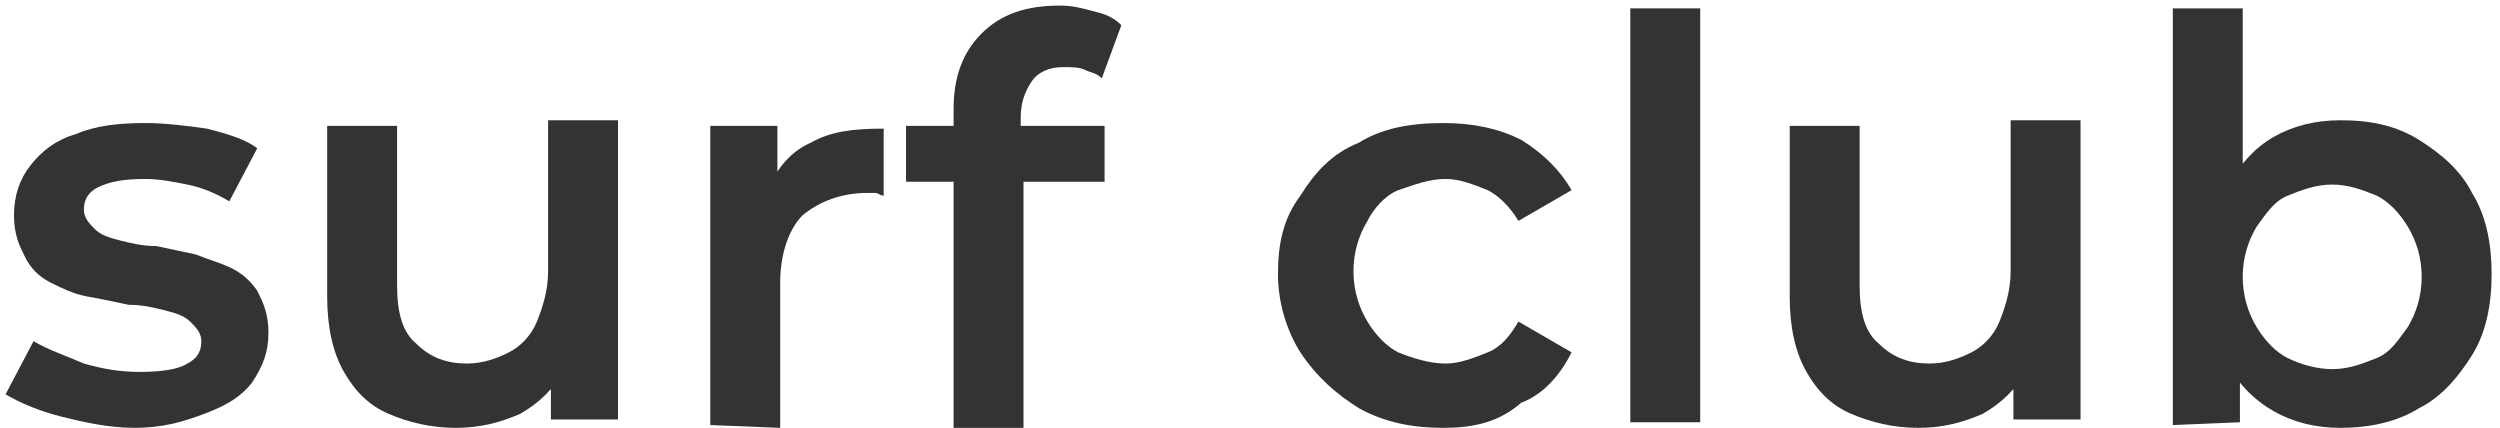
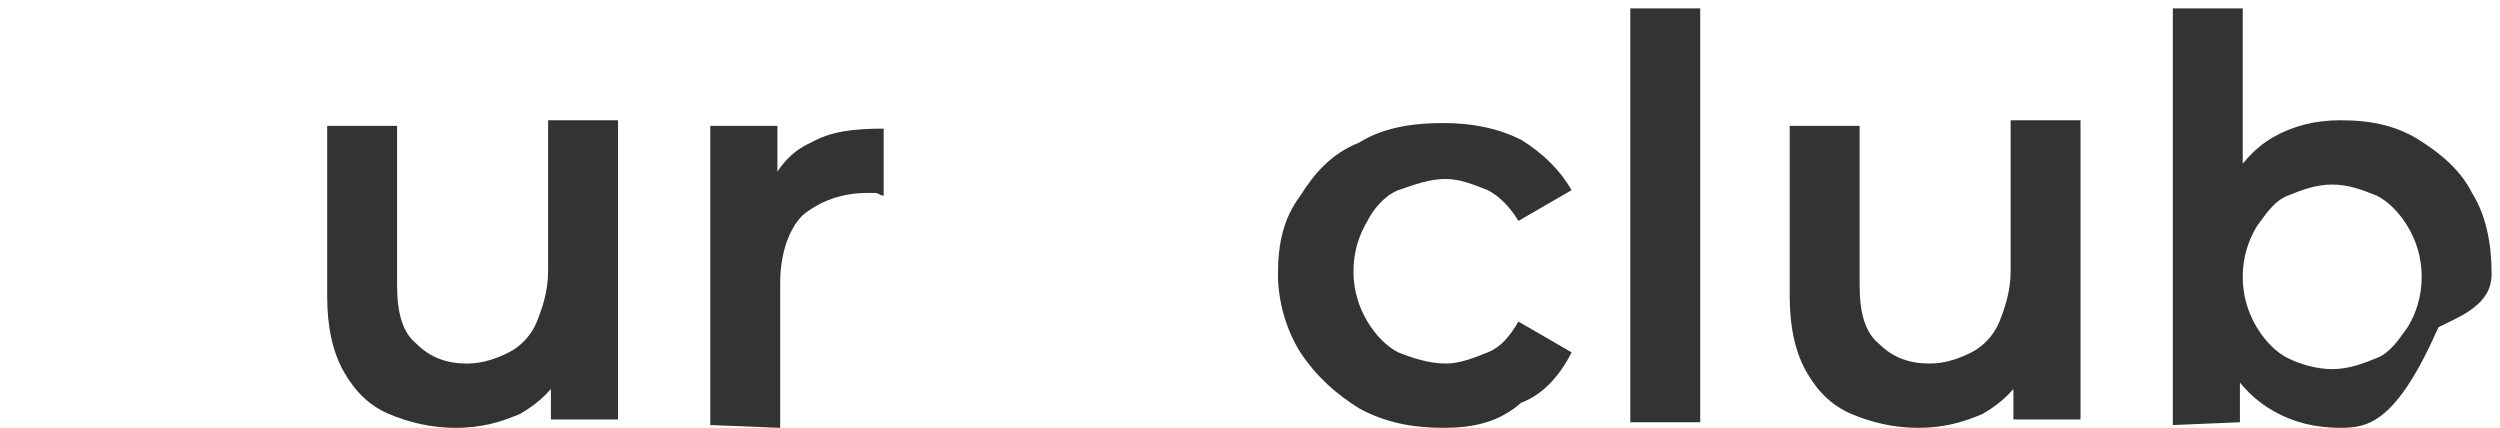
<svg xmlns="http://www.w3.org/2000/svg" id="Слой_1" x="0px" y="0px" viewBox="0 0 89.4 15.3" style="enable-background:new 0 0 89.4 15.3;" xml:space="preserve">
  <style type="text/css"> .st0{fill:#333333;} </style>
  <g>
-     <path class="st0" d="M4.8,15.3c-0.9,0-1.8-0.2-2.6-0.4c-0.8-0.2-1.5-0.5-2-0.8l1-1.9C1.7,12.5,2.3,12.7,3,13c0.7,0.2,1.3,0.3,2,0.3 c0.8,0,1.4-0.1,1.7-0.3c0.4-0.2,0.5-0.5,0.5-0.8S7,11.7,6.8,11.5s-0.5-0.3-0.9-0.4s-0.8-0.2-1.3-0.2c-0.5-0.1-0.9-0.2-1.5-0.3 c-0.5-0.1-0.9-0.3-1.3-0.5C1.4,9.9,1.1,9.6,0.9,9.2S0.5,8.4,0.5,7.7s0.2-1.3,0.6-1.8C1.5,5.4,2,5,2.7,4.8c0.7-0.3,1.5-0.4,2.5-0.4 c0.7,0,1.5,0.1,2.2,0.2C8.2,4.8,8.8,5,9.2,5.3l-1,1.9c-0.5-0.3-1-0.5-1.5-0.6s-1-0.2-1.5-0.2c-0.8,0-1.3,0.1-1.7,0.3 C3.1,6.9,3,7.2,3,7.5S3.2,8,3.4,8.2s0.5,0.3,0.9,0.4s0.8,0.2,1.3,0.2C6.1,8.9,6.5,9,7,9.1c0.5,0.2,0.9,0.3,1.3,0.5 c0.4,0.2,0.7,0.5,0.9,0.8c0.2,0.4,0.4,0.8,0.4,1.5S9.4,13.1,9,13.7c-0.4,0.5-0.9,0.8-1.7,1.1C6.5,15.1,5.8,15.3,4.8,15.3z" />
    <path class="st0" d="M16.3,15.3c-0.9,0-1.7-0.2-2.4-0.5s-1.2-0.8-1.6-1.5s-0.6-1.6-0.6-2.7V4.5h2.5v5.7c0,1,0.2,1.7,0.7,2.1 c0.5,0.5,1.1,0.7,1.8,0.7c0.6,0,1.1-0.2,1.5-0.4s0.8-0.6,1-1.1s0.4-1.1,0.4-1.8V4.3h2.5V15h-2.4v-2.7l0.5,0.9 c-0.4,0.7-0.9,1.2-1.6,1.6C17.9,15.1,17.2,15.3,16.3,15.3z" />
    <path class="st0" d="M25.4,15.2V4.5h2.4v3l-0.3-0.8C27.8,6,28.3,5.4,29,5.1c0.7-0.4,1.5-0.5,2.6-0.5V7c-0.1,0-0.2-0.1-0.3-0.1 s-0.2,0-0.3,0c-0.9,0-1.7,0.3-2.3,0.8c-0.5,0.5-0.8,1.4-0.8,2.4v5.2L25.4,15.2L25.4,15.2z" />
-     <path class="st0" d="M32.4,6.5v-2h7.1v2H32.4z M34.1,15.2V3.9c0-1.1,0.3-2,1-2.7s1.6-1,2.8-1c0.5,0,0.8,0.1,1.2,0.2 c0.4,0.1,0.7,0.2,1,0.5l-0.7,1.9c-0.2-0.2-0.4-0.2-0.6-0.3c-0.2-0.1-0.5-0.1-0.8-0.1c-0.5,0-0.9,0.2-1.1,0.5 c-0.2,0.3-0.4,0.7-0.4,1.3v1.2l0.1,1.1v8.9h-2.5V15.2z" />
    <path class="st0" d="M51.6,15.3c-1.1,0-2.1-0.2-3-0.7c-0.8-0.5-1.5-1.1-2.1-2c-0.5-0.8-0.8-1.8-0.8-2.8c0-1.1,0.2-2,0.8-2.8 c0.5-0.8,1.1-1.5,2.1-1.9c0.8-0.5,1.8-0.7,3-0.7c1.1,0,2,0.2,2.8,0.6c0.8,0.5,1.4,1.1,1.8,1.8l-1.9,1.1C54,7.4,53.6,7,53.2,6.8 c-0.5-0.2-1-0.4-1.5-0.4c-0.6,0-1.1,0.2-1.7,0.4c-0.5,0.2-0.9,0.7-1.1,1.1c-0.3,0.5-0.5,1.1-0.5,1.8s0.2,1.3,0.5,1.8 s0.7,0.9,1.1,1.1c0.5,0.2,1.1,0.4,1.7,0.4c0.5,0,1-0.2,1.5-0.4c0.5-0.2,0.8-0.6,1.1-1.1l1.9,1.1c-0.4,0.8-1,1.5-1.8,1.8 C53.6,15.1,52.7,15.3,51.6,15.3z" />
    <path class="st0" d="M58.3,15.2V0.3h2.5v14.8h-2.5V15.2z" />
    <path class="st0" d="M68.6,15.3c-0.9,0-1.7-0.2-2.4-0.5c-0.7-0.3-1.2-0.8-1.6-1.5S64,11.7,64,10.6V4.5h2.5v5.7c0,1,0.2,1.7,0.7,2.1 c0.5,0.5,1.1,0.7,1.8,0.7c0.6,0,1.1-0.2,1.5-0.4s0.8-0.6,1-1.1s0.4-1.1,0.4-1.8V4.3h2.5V15H72v-2.7l0.5,0.9 c-0.4,0.7-0.9,1.2-1.6,1.6C70.2,15.1,69.5,15.3,68.6,15.3z" />
-     <path class="st0" d="M77.7,15.2V0.3h2.5V7L80,9.8l0.1,2.8v2.5L77.7,15.2L77.7,15.2z M83.7,15.3c-0.9,0-1.7-0.2-2.4-0.6 c-0.7-0.4-1.3-1-1.7-1.8c-0.4-0.8-0.6-1.8-0.6-3.1c0-1.2,0.2-2.3,0.6-3.1c0.5-0.8,1-1.4,1.7-1.8s1.5-0.6,2.4-0.6 c1.1,0,2,0.2,2.8,0.7s1.5,1.1,1.9,1.9c0.5,0.8,0.7,1.8,0.7,2.9s-0.2,2.1-0.7,2.9s-1.1,1.5-1.9,1.9C85.7,15.1,84.7,15.3,83.7,15.3z M83.4,13.2c0.6,0,1.1-0.2,1.6-0.4c0.5-0.2,0.8-0.7,1.1-1.1c0.3-0.5,0.5-1.1,0.5-1.8s-0.2-1.3-0.5-1.8S85.4,7.2,85,7 c-0.5-0.2-1-0.4-1.6-0.4S82.3,6.8,81.8,7c-0.5,0.2-0.8,0.7-1.1,1.1c-0.3,0.5-0.5,1.1-0.5,1.8s0.2,1.3,0.5,1.8s0.7,0.9,1.1,1.1 S82.8,13.2,83.4,13.2z" />
+     <path class="st0" d="M77.7,15.2V0.3h2.5V7L80,9.8l0.1,2.8v2.5L77.7,15.2L77.7,15.2z M83.7,15.3c-0.9,0-1.7-0.2-2.4-0.6 c-0.7-0.4-1.3-1-1.7-1.8c-0.4-0.8-0.6-1.8-0.6-3.1c0-1.2,0.2-2.3,0.6-3.1c0.5-0.8,1-1.4,1.7-1.8s1.5-0.6,2.4-0.6 c1.1,0,2,0.2,2.8,0.7s1.5,1.1,1.9,1.9c0.5,0.8,0.7,1.8,0.7,2.9s-1.1,1.5-1.9,1.9C85.7,15.1,84.7,15.3,83.7,15.3z M83.4,13.2c0.6,0,1.1-0.2,1.6-0.4c0.5-0.2,0.8-0.7,1.1-1.1c0.3-0.5,0.5-1.1,0.5-1.8s-0.2-1.3-0.5-1.8S85.4,7.2,85,7 c-0.5-0.2-1-0.4-1.6-0.4S82.3,6.8,81.8,7c-0.5,0.2-0.8,0.7-1.1,1.1c-0.3,0.5-0.5,1.1-0.5,1.8s0.2,1.3,0.5,1.8s0.7,0.9,1.1,1.1 S82.8,13.2,83.4,13.2z" />
  </g>
</svg>